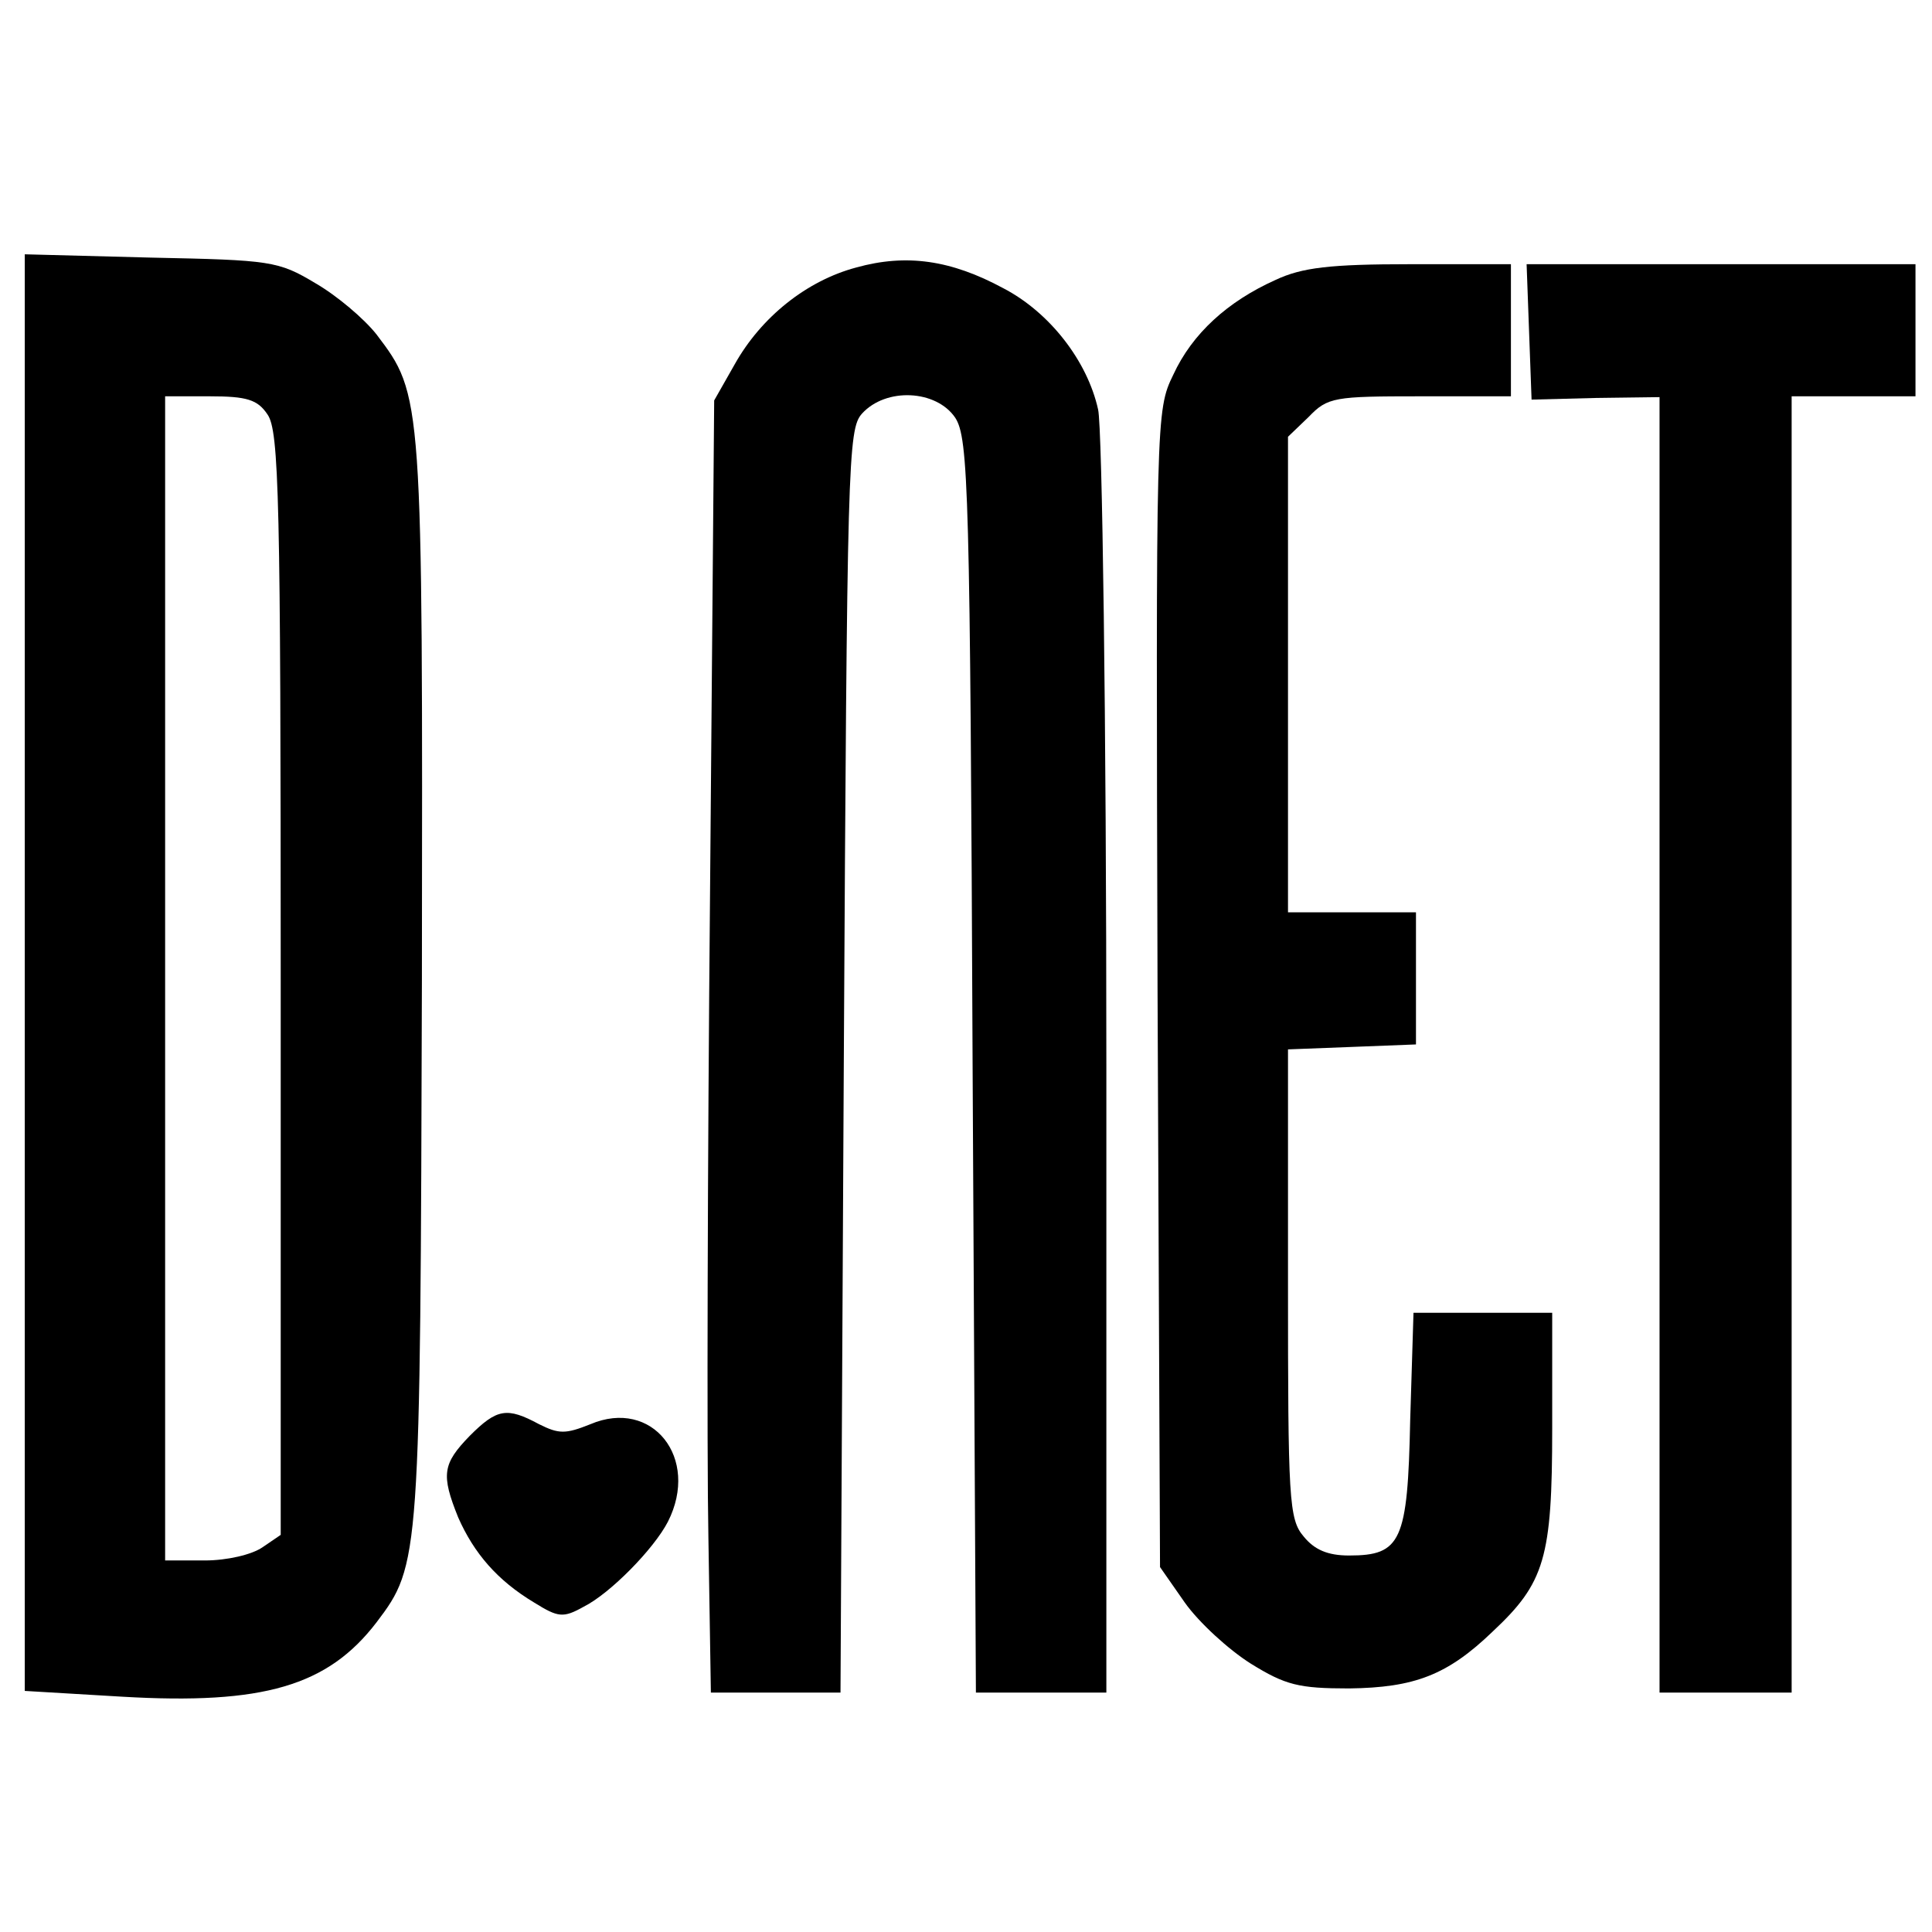
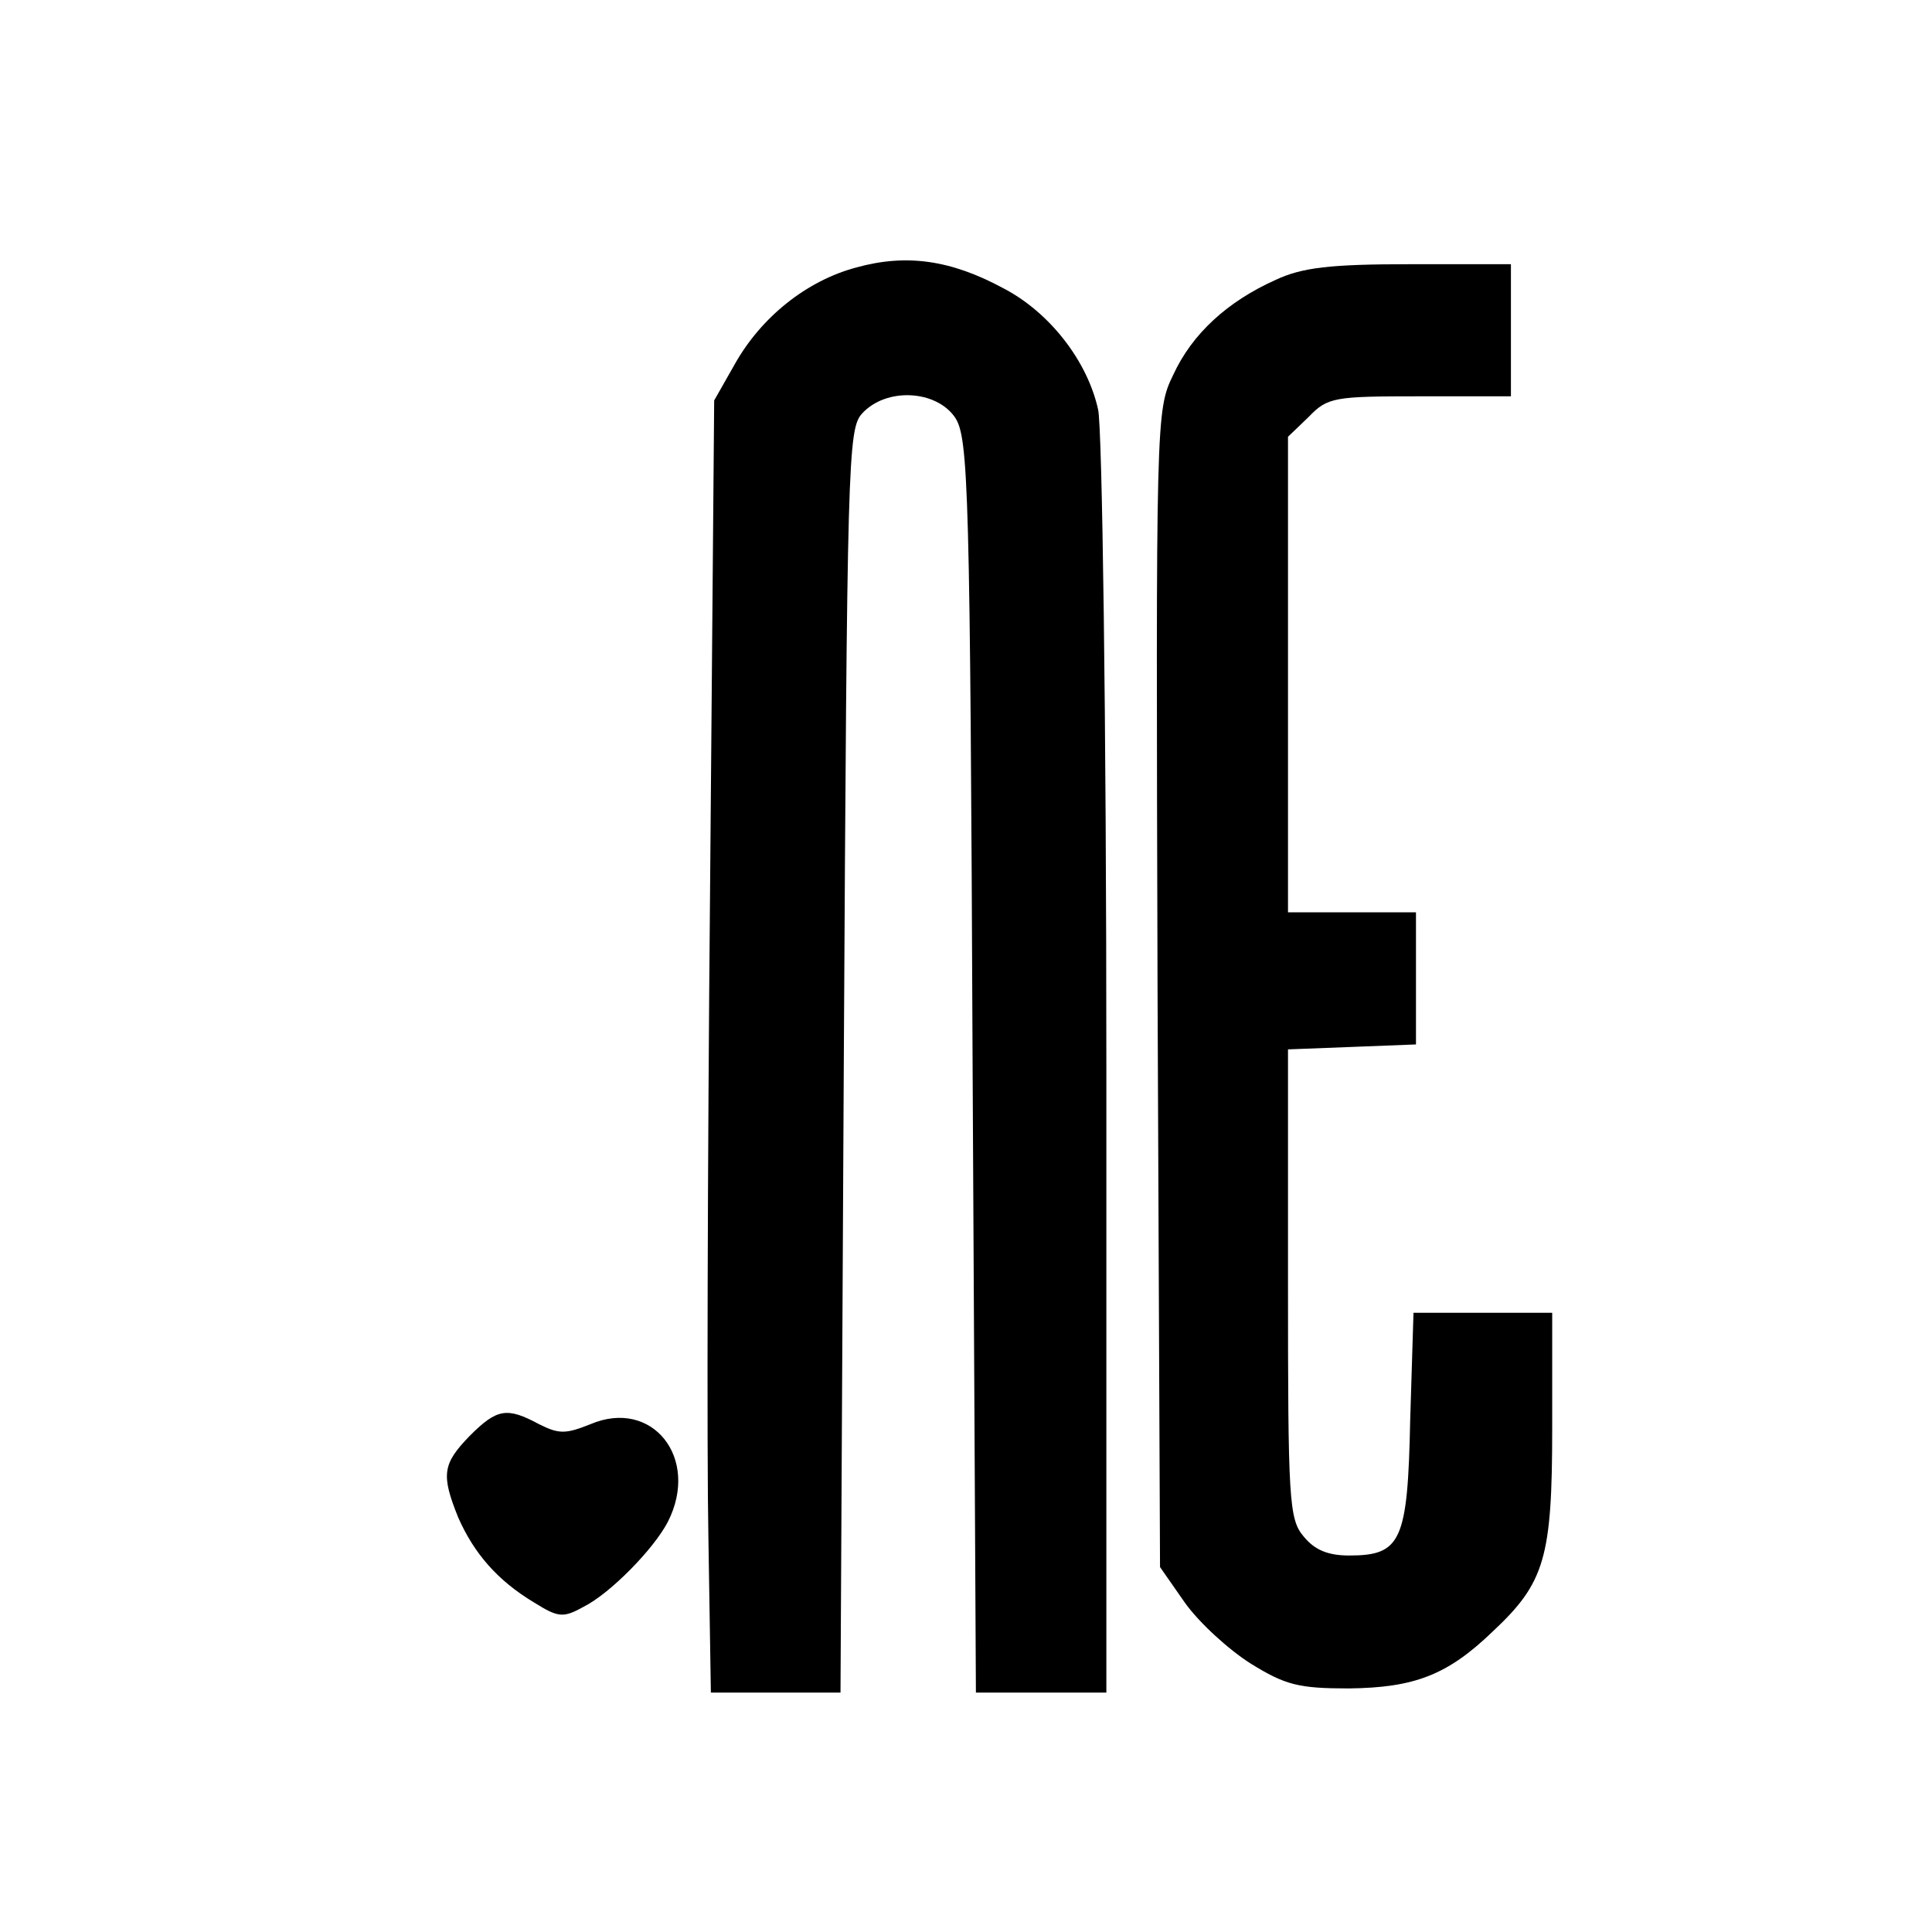
<svg xmlns="http://www.w3.org/2000/svg" version="1.0" width="234pt" height="234pt" viewBox="0 0 234 234" preserveAspectRatio="xMidYMid meet">
  <g transform="translate(0,234) scale(0.1,-0.1)" fill="#000000" stroke="none">
-     <path d="M30 1162 l0 -870 118 -7 c171 -10 249 13 308 90 53 70 53 75 55 778 1 710 1 708 -55 782 -15 19 -48 47 -74 62 -45 27 -54 28 -199 31 l-153 4 0 -870z m294 676 c14 -20 16 -102 16 -690 l0 -667 -22 -15 c-13 -9 -43 -16 -70 -16 l-48 0 0 705 0 705 54 0 c45 0 58 -4 70 -22z" />
    <path d="M1037 2016 c-60 -16 -115 -60 -147 -117 l-25 -44 -5 -595 c-3 -327 -4 -679 -2 -782 l3 -188 78 0 79 0 4 764 c4 729 5 766 22 785 29 32 90 29 113 -5 16 -25 18 -87 21 -785 l4 -759 79 0 79 0 0 758 c0 419 -5 775 -10 796 -13 59 -59 118 -115 147 -63 34 -117 42 -178 25z" />
    <path d="M1545 2001 c-58 -26 -101 -65 -124 -115 -21 -43 -21 -50 -19 -744 l3 -700 30 -43 c17 -24 53 -57 80 -74 42 -26 58 -30 119 -30 79 1 119 16 174 69 63 59 72 89 72 246 l0 140 -84 0 -84 0 -4 -130 c-3 -147 -11 -164 -74 -164 -26 0 -42 7 -55 23 -18 21 -19 45 -19 307 l0 283 78 3 77 3 0 80 0 80 -78 0 -77 0 0 288 0 288 25 24 c23 24 31 25 135 25 l110 0 0 80 0 80 -122 0 c-97 0 -131 -4 -163 -19z" />
-     <path d="M1852 1938 l3 -82 78 2 77 1 0 -785 0 -784 80 0 80 0 0 785 0 785 75 0 75 0 0 80 0 80 -235 0 -236 0 3 -82z" />
+     <path d="M1852 1938 z" />
    <path d="M569 601 c-33 -34 -35 -47 -14 -99 19 -43 47 -76 92 -103 29 -18 35 -19 60 -5 32 16 85 70 102 103 39 77 -19 150 -94 118 -30 -12 -38 -12 -62 0 -39 21 -51 19 -84 -14z" />
  </g>
</svg>